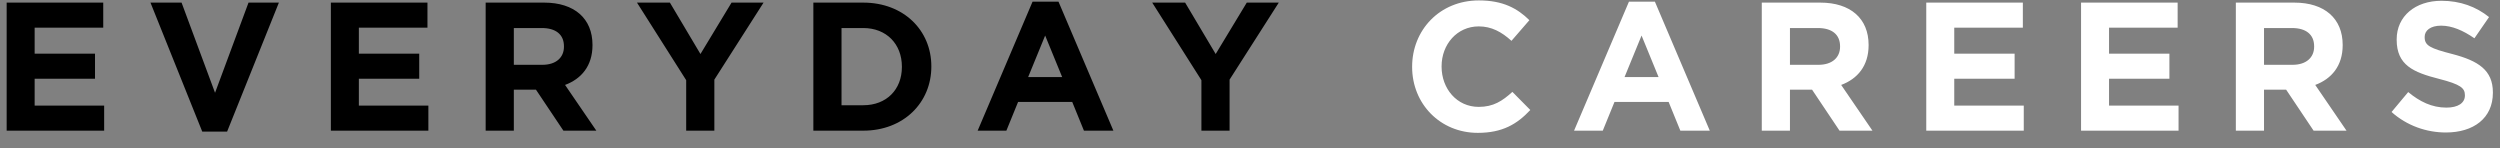
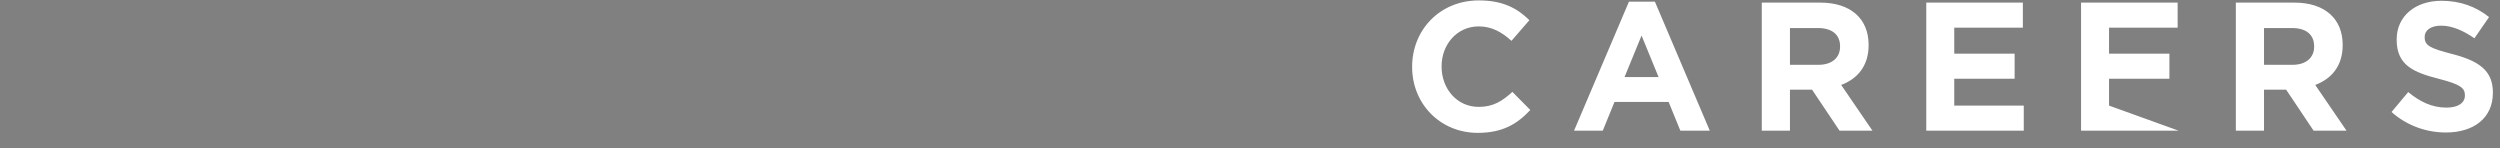
<svg xmlns="http://www.w3.org/2000/svg" width="287px" height="17px" viewBox="0 0 287 17" version="1.1">
  <rect x="0" y="0" width="287" height="17" fill="#808080" stroke="none" />
  <title>Group 5</title>
  <g id="Top-Level-Pages" stroke="none" stroke-width="1" fill="none" fill-rule="evenodd">
    <g id="Services-Copy-5" transform="translate(-571, -37)" fill-rule="nonzero">
      <g id="Group-5" transform="translate(571.764, 37.048)">
-         <path d="M11.193,14.952 L11.193,12.075 L3.213,12.075 L3.213,8.988 L10.143,8.988 L10.143,6.111 L3.213,6.111 L3.213,3.129 L11.088,3.129 L11.088,0.252 L-3.41060513e-13,0.252 L-3.41060513e-13,14.952 L11.193,14.952 Z M25.309,15.057 L31.252,0.252 L27.766,0.252 L23.923,10.605 L20.08,0.252 L16.51,0.252 L22.453,15.057 L25.309,15.057 Z M48.413,14.952 L48.413,12.075 L40.433,12.075 L40.433,8.988 L47.363,8.988 L47.363,6.111 L40.433,6.111 L40.433,3.129 L48.308,3.129 L48.308,0.252 L37.22,0.252 L37.22,14.952 L48.413,14.952 Z M58.224,14.952 L58.224,10.248 L60.765,10.248 L63.915,14.952 L67.695,14.952 L64.104,9.702 C65.973,9.009 67.254,7.518 67.254,5.145 L67.254,5.103 C67.254,2.079 65.175,0.252 61.71,0.252 L54.99,0.252 L54.99,14.952 L58.224,14.952 Z M61.5,7.392 L58.224,7.392 L58.224,3.171 L61.437,3.171 C63.012,3.171 63.978,3.885 63.978,5.271 L63.978,5.313 C63.978,6.552 63.075,7.392 61.5,7.392 Z M81.244,14.952 L81.244,9.093 L86.893,0.252 L83.218,0.252 L79.648,6.153 L76.141,0.252 L72.361,0.252 L78.01,9.156 L78.01,14.952 L81.244,14.952 Z M98.342,14.952 C102.962,14.952 106.154,11.739 106.154,7.602 L106.154,7.56 C106.154,3.423 102.962,0.252 98.342,0.252 L92.609,0.252 L92.609,14.952 L98.342,14.952 Z M98.342,12.033 L95.843,12.033 L95.843,3.171 L98.342,3.171 C100.988,3.171 102.773,4.998 102.773,7.602 L102.773,7.644 C102.773,10.248 100.988,12.033 98.342,12.033 Z M114.768,14.952 L116.112,11.655 L122.328,11.655 L123.672,14.952 L127.053,14.952 L120.753,0.147 L117.771,0.147 L111.471,14.952 L114.768,14.952 Z M121.173,8.799 L117.267,8.799 L119.22,4.032 L121.173,8.799 Z M140.392,14.952 L140.392,9.093 L146.041,0.252 L142.366,0.252 L138.796,6.153 L135.289,0.252 L131.509,0.252 L137.158,9.156 L137.158,14.952 L140.392,14.952 Z" id="EVERYDAY" fill="#000000" />
-         <path d="M168.888,15.204 C171.723,15.204 173.403,14.196 174.915,12.579 L172.857,10.5 C171.702,11.55 170.673,12.222 168.993,12.222 C166.473,12.222 164.73,10.122 164.73,7.602 L164.73,7.56 C164.73,5.04 166.515,2.982 168.993,2.982 C170.463,2.982 171.618,3.612 172.752,4.641 L174.81,2.268 C173.445,0.924 171.786,3.19744231e-13 169.014,3.19744231e-13 C164.499,3.19744231e-13 161.349,3.423 161.349,7.602 L161.349,7.644 C161.349,11.865 164.562,15.204 168.888,15.204 Z M183.235,14.952 L184.579,11.655 L190.795,11.655 L192.139,14.952 L195.52,14.952 L189.22,0.147 L186.238,0.147 L179.938,14.952 L183.235,14.952 Z M189.64,8.799 L185.734,8.799 L187.687,4.032 L189.64,8.799 Z M204.722,14.952 L204.722,10.248 L207.263,10.248 L210.413,14.952 L214.193,14.952 L210.602,9.702 C212.471,9.009 213.752,7.518 213.752,5.145 L213.752,5.103 C213.752,2.079 211.673,0.252 208.208,0.252 L201.488,0.252 L201.488,14.952 L204.722,14.952 Z M207.998,7.392 L204.722,7.392 L204.722,3.171 L207.935,3.171 C209.51,3.171 210.476,3.885 210.476,5.271 L210.476,5.313 C210.476,6.552 209.573,7.392 207.998,7.392 Z M231.564,14.952 L231.564,12.075 L223.584,12.075 L223.584,8.988 L230.514,8.988 L230.514,6.111 L223.584,6.111 L223.584,3.129 L231.459,3.129 L231.459,0.252 L220.371,0.252 L220.371,14.952 L231.564,14.952 Z M249.334,14.952 L249.334,12.075 L241.354,12.075 L241.354,8.988 L248.284,8.988 L248.284,6.111 L241.354,6.111 L241.354,3.129 L249.229,3.129 L249.229,0.252 L238.141,0.252 L238.141,14.952 L249.334,14.952 Z M259.145,14.952 L259.145,10.248 L261.686,10.248 L264.836,14.952 L268.616,14.952 L265.025,9.702 C266.894,9.009 268.175,7.518 268.175,5.145 L268.175,5.103 C268.175,2.079 266.096,0.252 262.631,0.252 L255.911,0.252 L255.911,14.952 L259.145,14.952 Z M262.421,7.392 L259.145,7.392 L259.145,3.171 L262.358,3.171 C263.933,3.171 264.899,3.885 264.899,5.271 L264.899,5.313 C264.899,6.552 263.996,7.392 262.421,7.392 Z M280.023,15.162 C283.194,15.162 285.42,13.524 285.42,10.605 L285.42,10.563 C285.42,8.001 283.74,6.93 280.758,6.153 C278.217,5.502 277.587,5.187 277.587,4.221 L277.587,4.179 C277.587,3.465 278.238,2.898 279.477,2.898 C280.716,2.898 281.997,3.444 283.299,4.347 L284.979,1.911 C283.488,0.714 281.661,0.042 279.519,0.042 C276.516,0.042 274.374,1.806 274.374,4.473 L274.374,4.515 C274.374,7.434 276.285,8.253 279.246,9.009 C281.703,9.639 282.207,10.059 282.207,10.878 L282.207,10.92 C282.207,11.781 281.409,12.306 280.086,12.306 C278.406,12.306 277.02,11.613 275.697,10.521 L273.786,12.81 C275.55,14.385 277.797,15.162 280.023,15.162 Z" id="CAREERS" fill="#FFFFFF" />
+         <path d="M168.888,15.204 C171.723,15.204 173.403,14.196 174.915,12.579 L172.857,10.5 C171.702,11.55 170.673,12.222 168.993,12.222 C166.473,12.222 164.73,10.122 164.73,7.602 L164.73,7.56 C164.73,5.04 166.515,2.982 168.993,2.982 C170.463,2.982 171.618,3.612 172.752,4.641 L174.81,2.268 C173.445,0.924 171.786,3.19744231e-13 169.014,3.19744231e-13 C164.499,3.19744231e-13 161.349,3.423 161.349,7.602 L161.349,7.644 C161.349,11.865 164.562,15.204 168.888,15.204 Z M183.235,14.952 L184.579,11.655 L190.795,11.655 L192.139,14.952 L195.52,14.952 L189.22,0.147 L186.238,0.147 L179.938,14.952 L183.235,14.952 Z M189.64,8.799 L185.734,8.799 L187.687,4.032 L189.64,8.799 Z M204.722,14.952 L204.722,10.248 L207.263,10.248 L210.413,14.952 L214.193,14.952 L210.602,9.702 C212.471,9.009 213.752,7.518 213.752,5.145 L213.752,5.103 C213.752,2.079 211.673,0.252 208.208,0.252 L201.488,0.252 L201.488,14.952 L204.722,14.952 Z M207.998,7.392 L204.722,7.392 L204.722,3.171 L207.935,3.171 C209.51,3.171 210.476,3.885 210.476,5.271 L210.476,5.313 C210.476,6.552 209.573,7.392 207.998,7.392 Z M231.564,14.952 L231.564,12.075 L223.584,12.075 L223.584,8.988 L230.514,8.988 L230.514,6.111 L223.584,6.111 L223.584,3.129 L231.459,3.129 L231.459,0.252 L220.371,0.252 L220.371,14.952 L231.564,14.952 Z M249.334,14.952 L241.354,12.075 L241.354,8.988 L248.284,8.988 L248.284,6.111 L241.354,6.111 L241.354,3.129 L249.229,3.129 L249.229,0.252 L238.141,0.252 L238.141,14.952 L249.334,14.952 Z M259.145,14.952 L259.145,10.248 L261.686,10.248 L264.836,14.952 L268.616,14.952 L265.025,9.702 C266.894,9.009 268.175,7.518 268.175,5.145 L268.175,5.103 C268.175,2.079 266.096,0.252 262.631,0.252 L255.911,0.252 L255.911,14.952 L259.145,14.952 Z M262.421,7.392 L259.145,7.392 L259.145,3.171 L262.358,3.171 C263.933,3.171 264.899,3.885 264.899,5.271 L264.899,5.313 C264.899,6.552 263.996,7.392 262.421,7.392 Z M280.023,15.162 C283.194,15.162 285.42,13.524 285.42,10.605 L285.42,10.563 C285.42,8.001 283.74,6.93 280.758,6.153 C278.217,5.502 277.587,5.187 277.587,4.221 L277.587,4.179 C277.587,3.465 278.238,2.898 279.477,2.898 C280.716,2.898 281.997,3.444 283.299,4.347 L284.979,1.911 C283.488,0.714 281.661,0.042 279.519,0.042 C276.516,0.042 274.374,1.806 274.374,4.473 L274.374,4.515 C274.374,7.434 276.285,8.253 279.246,9.009 C281.703,9.639 282.207,10.059 282.207,10.878 L282.207,10.92 C282.207,11.781 281.409,12.306 280.086,12.306 C278.406,12.306 277.02,11.613 275.697,10.521 L273.786,12.81 C275.55,14.385 277.797,15.162 280.023,15.162 Z" id="CAREERS" fill="#FFFFFF" />
      </g>
    </g>
  </g>
</svg>